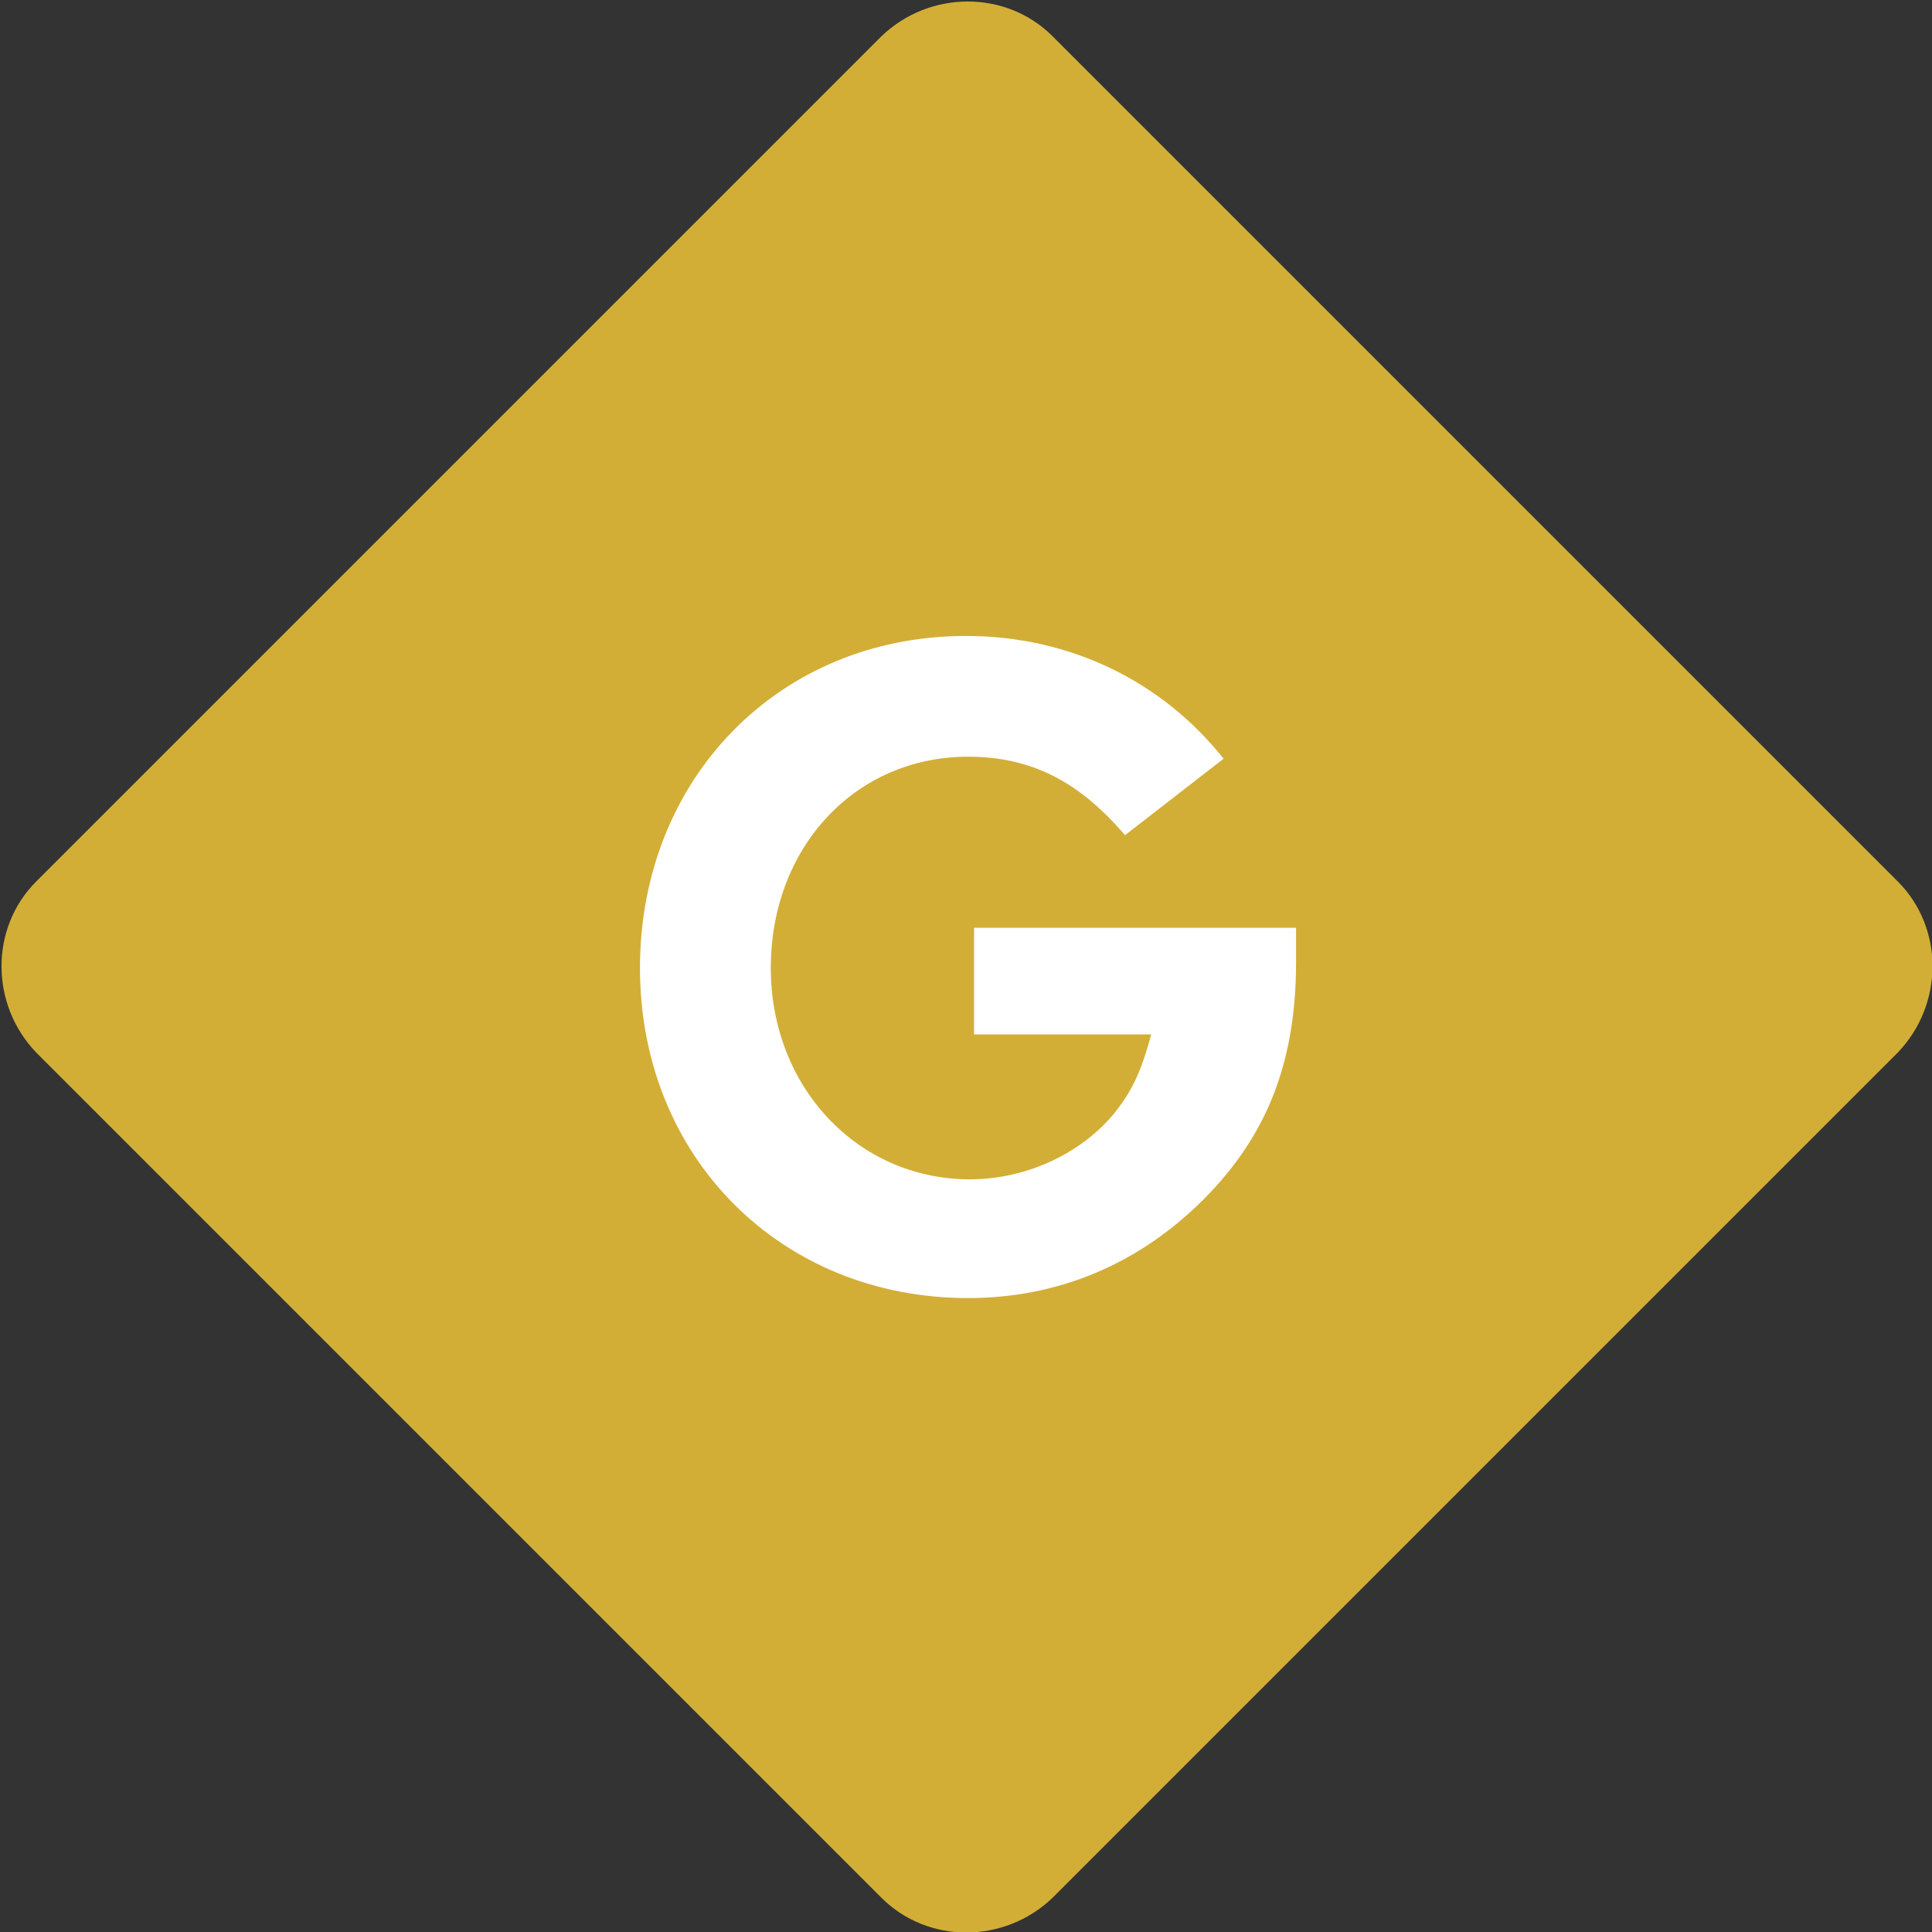
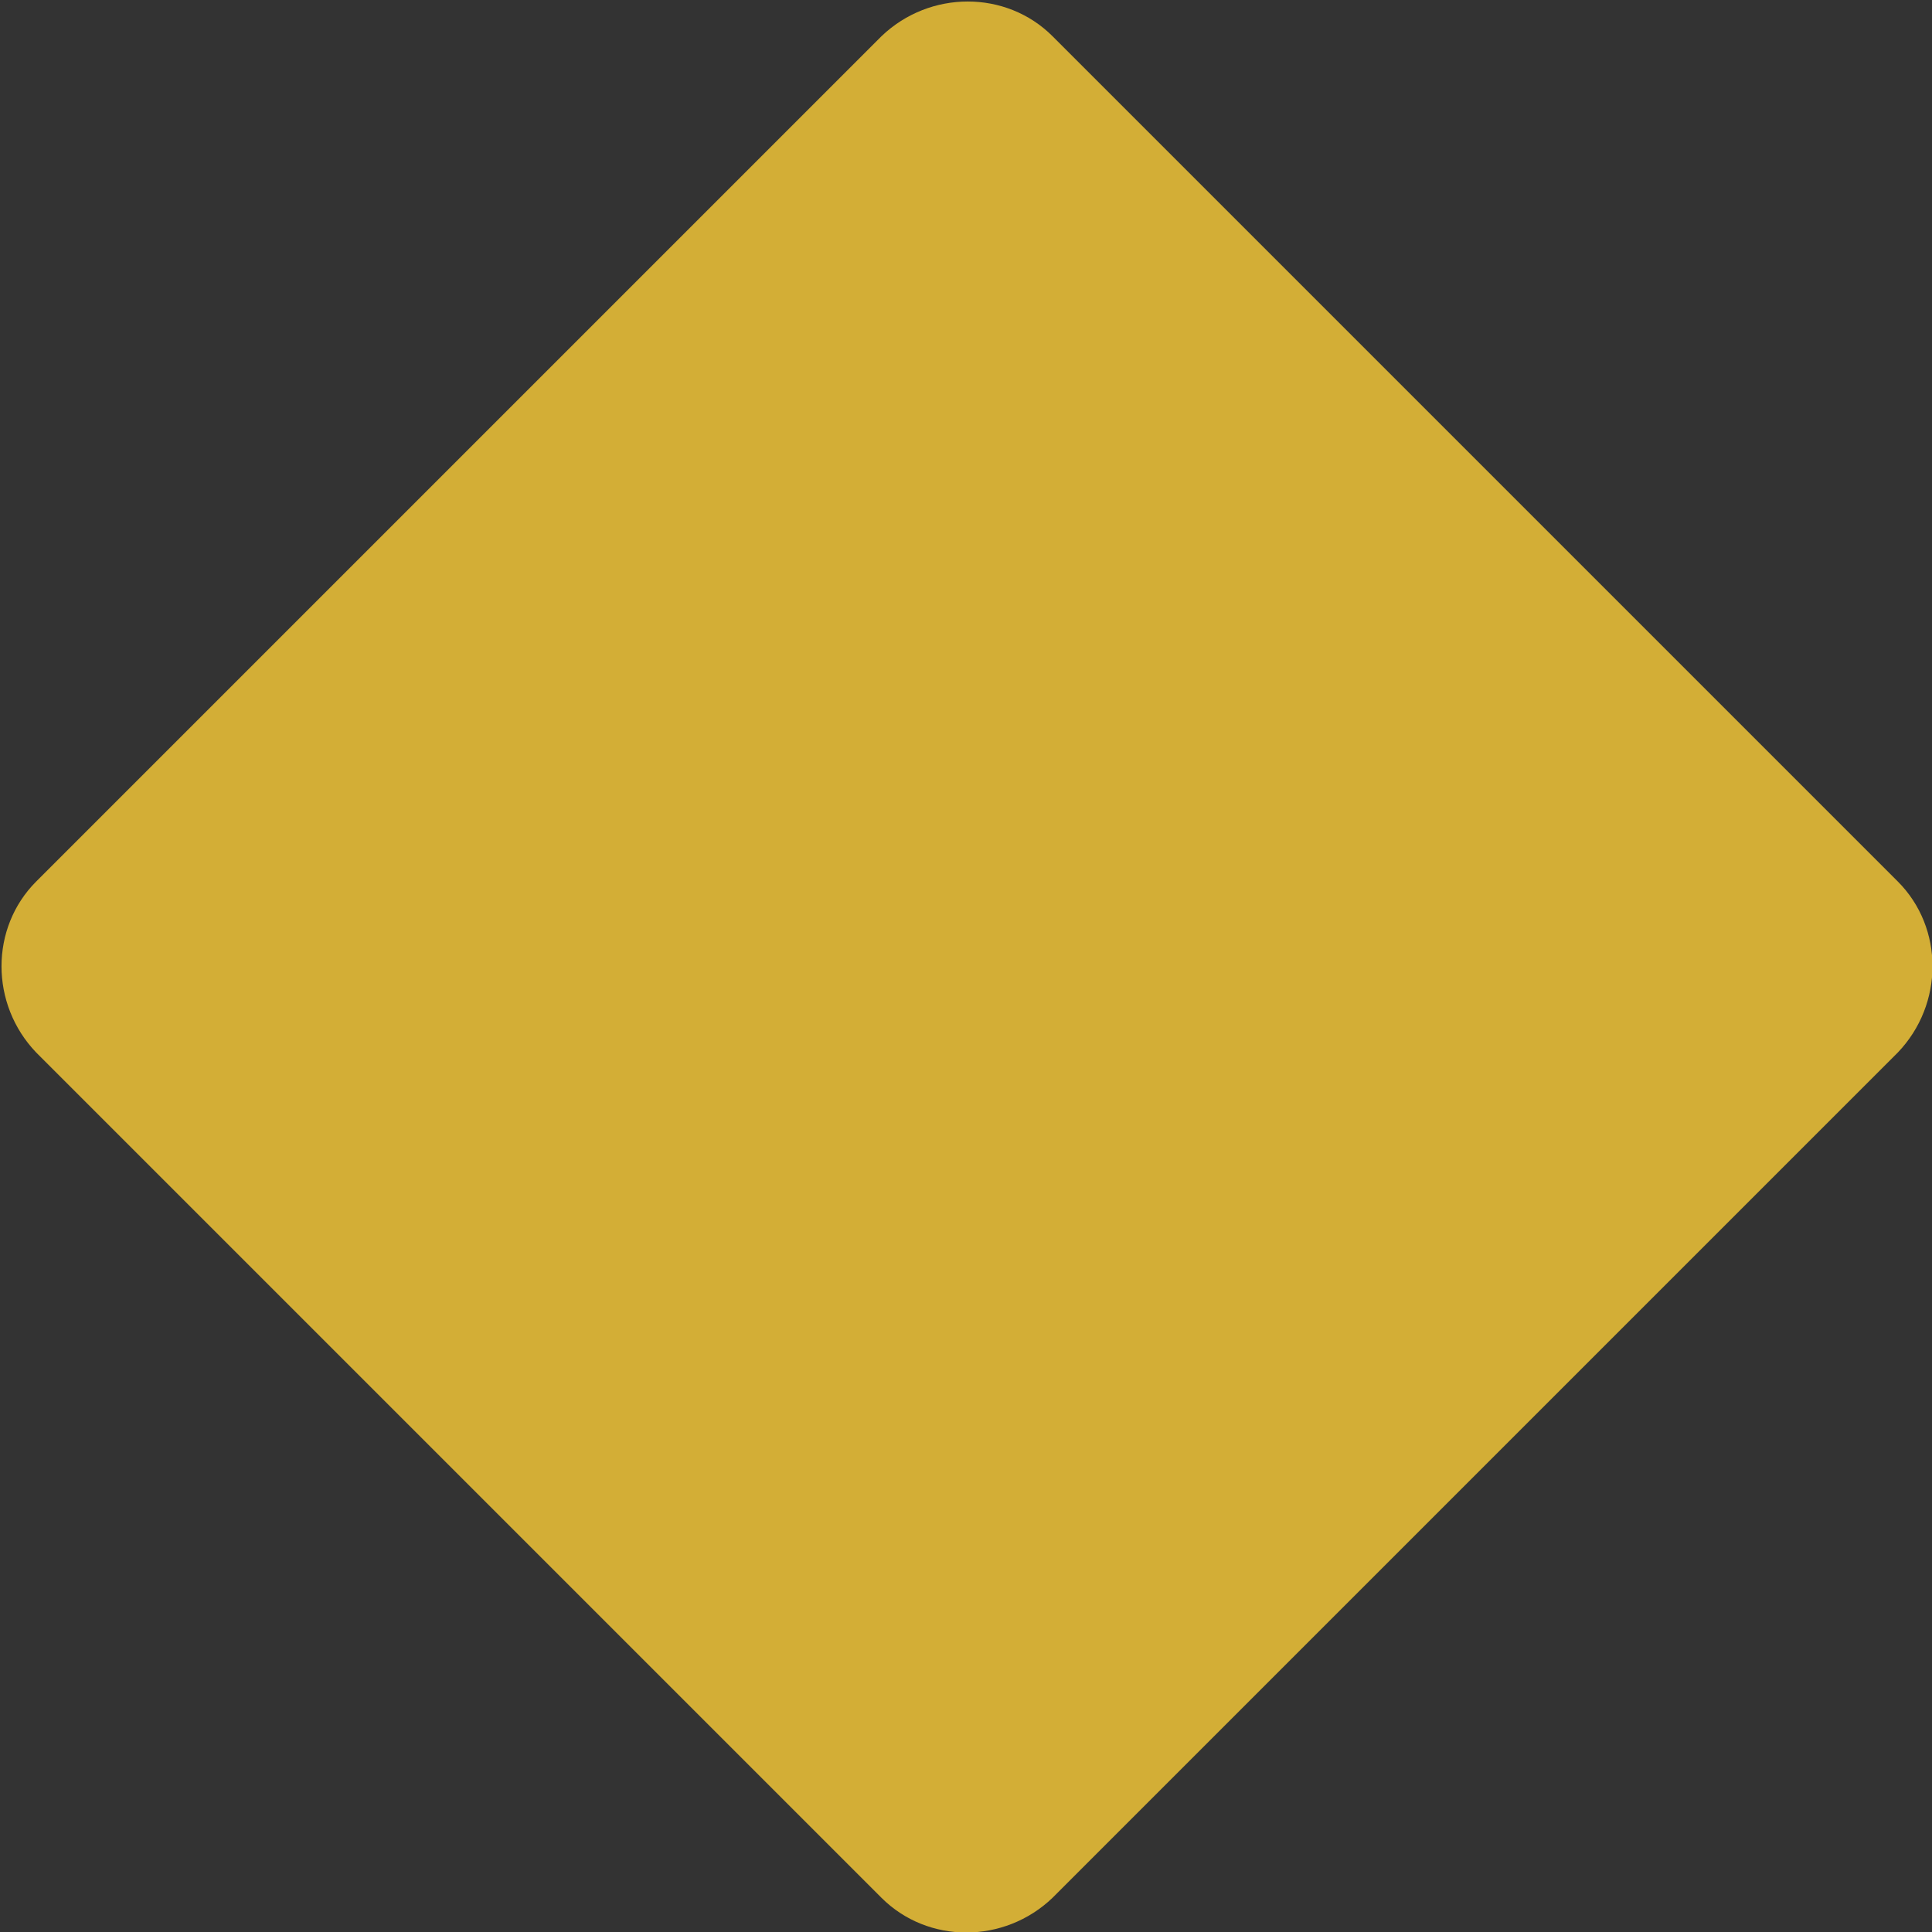
<svg xmlns="http://www.w3.org/2000/svg" version="1.1" id="Layer_1" x="0px" y="0px" viewBox="0 0 96 96" style="enable-background:new 0 0 96 96;" xml:space="preserve">
  <rect x="0" y="0" width="96" height="96" fill="#333333" stroke="none" />
  <style type="text/css">
	.st0{fill:#D3AE36;}
	.st1{fill:#FFFFFF;}
</style>
  <g>
    <g>
      <path class="st0" d="M94.3,43.8l-42-42c-2.3-2.3-6.1-2.3-8.5,0l-42,42c-2.3,2.3-2.3,6.1,0,8.5l42,42c2.3,2.3,6.1,2.3,8.5,0l42-42    C96.6,49.9,96.6,46.1,94.3,43.8z" />
    </g>
-     <path class="st1" d="M48.4,51.4h8.8c-0.5,1.9-1,2.9-1.9,4c-1.7,2-4.4,3.2-7.1,3.2c-5.6,0-9.9-4.6-9.9-10.5c0-6,4.2-10.5,9.8-10.5   c3.1,0,5.5,1.2,7.8,3.9l4.9-3.8c-3.1-3.9-7.7-6.1-12.8-6.1c-9.3,0-16.2,7.1-16.2,16.5c0,9.4,7,16.4,16.3,16.4   c4.5,0,8.5-1.7,11.7-4.9c3.2-3.2,4.6-6.9,4.6-11.8v-1.7H48.4V51.4z" />
  </g>
</svg>